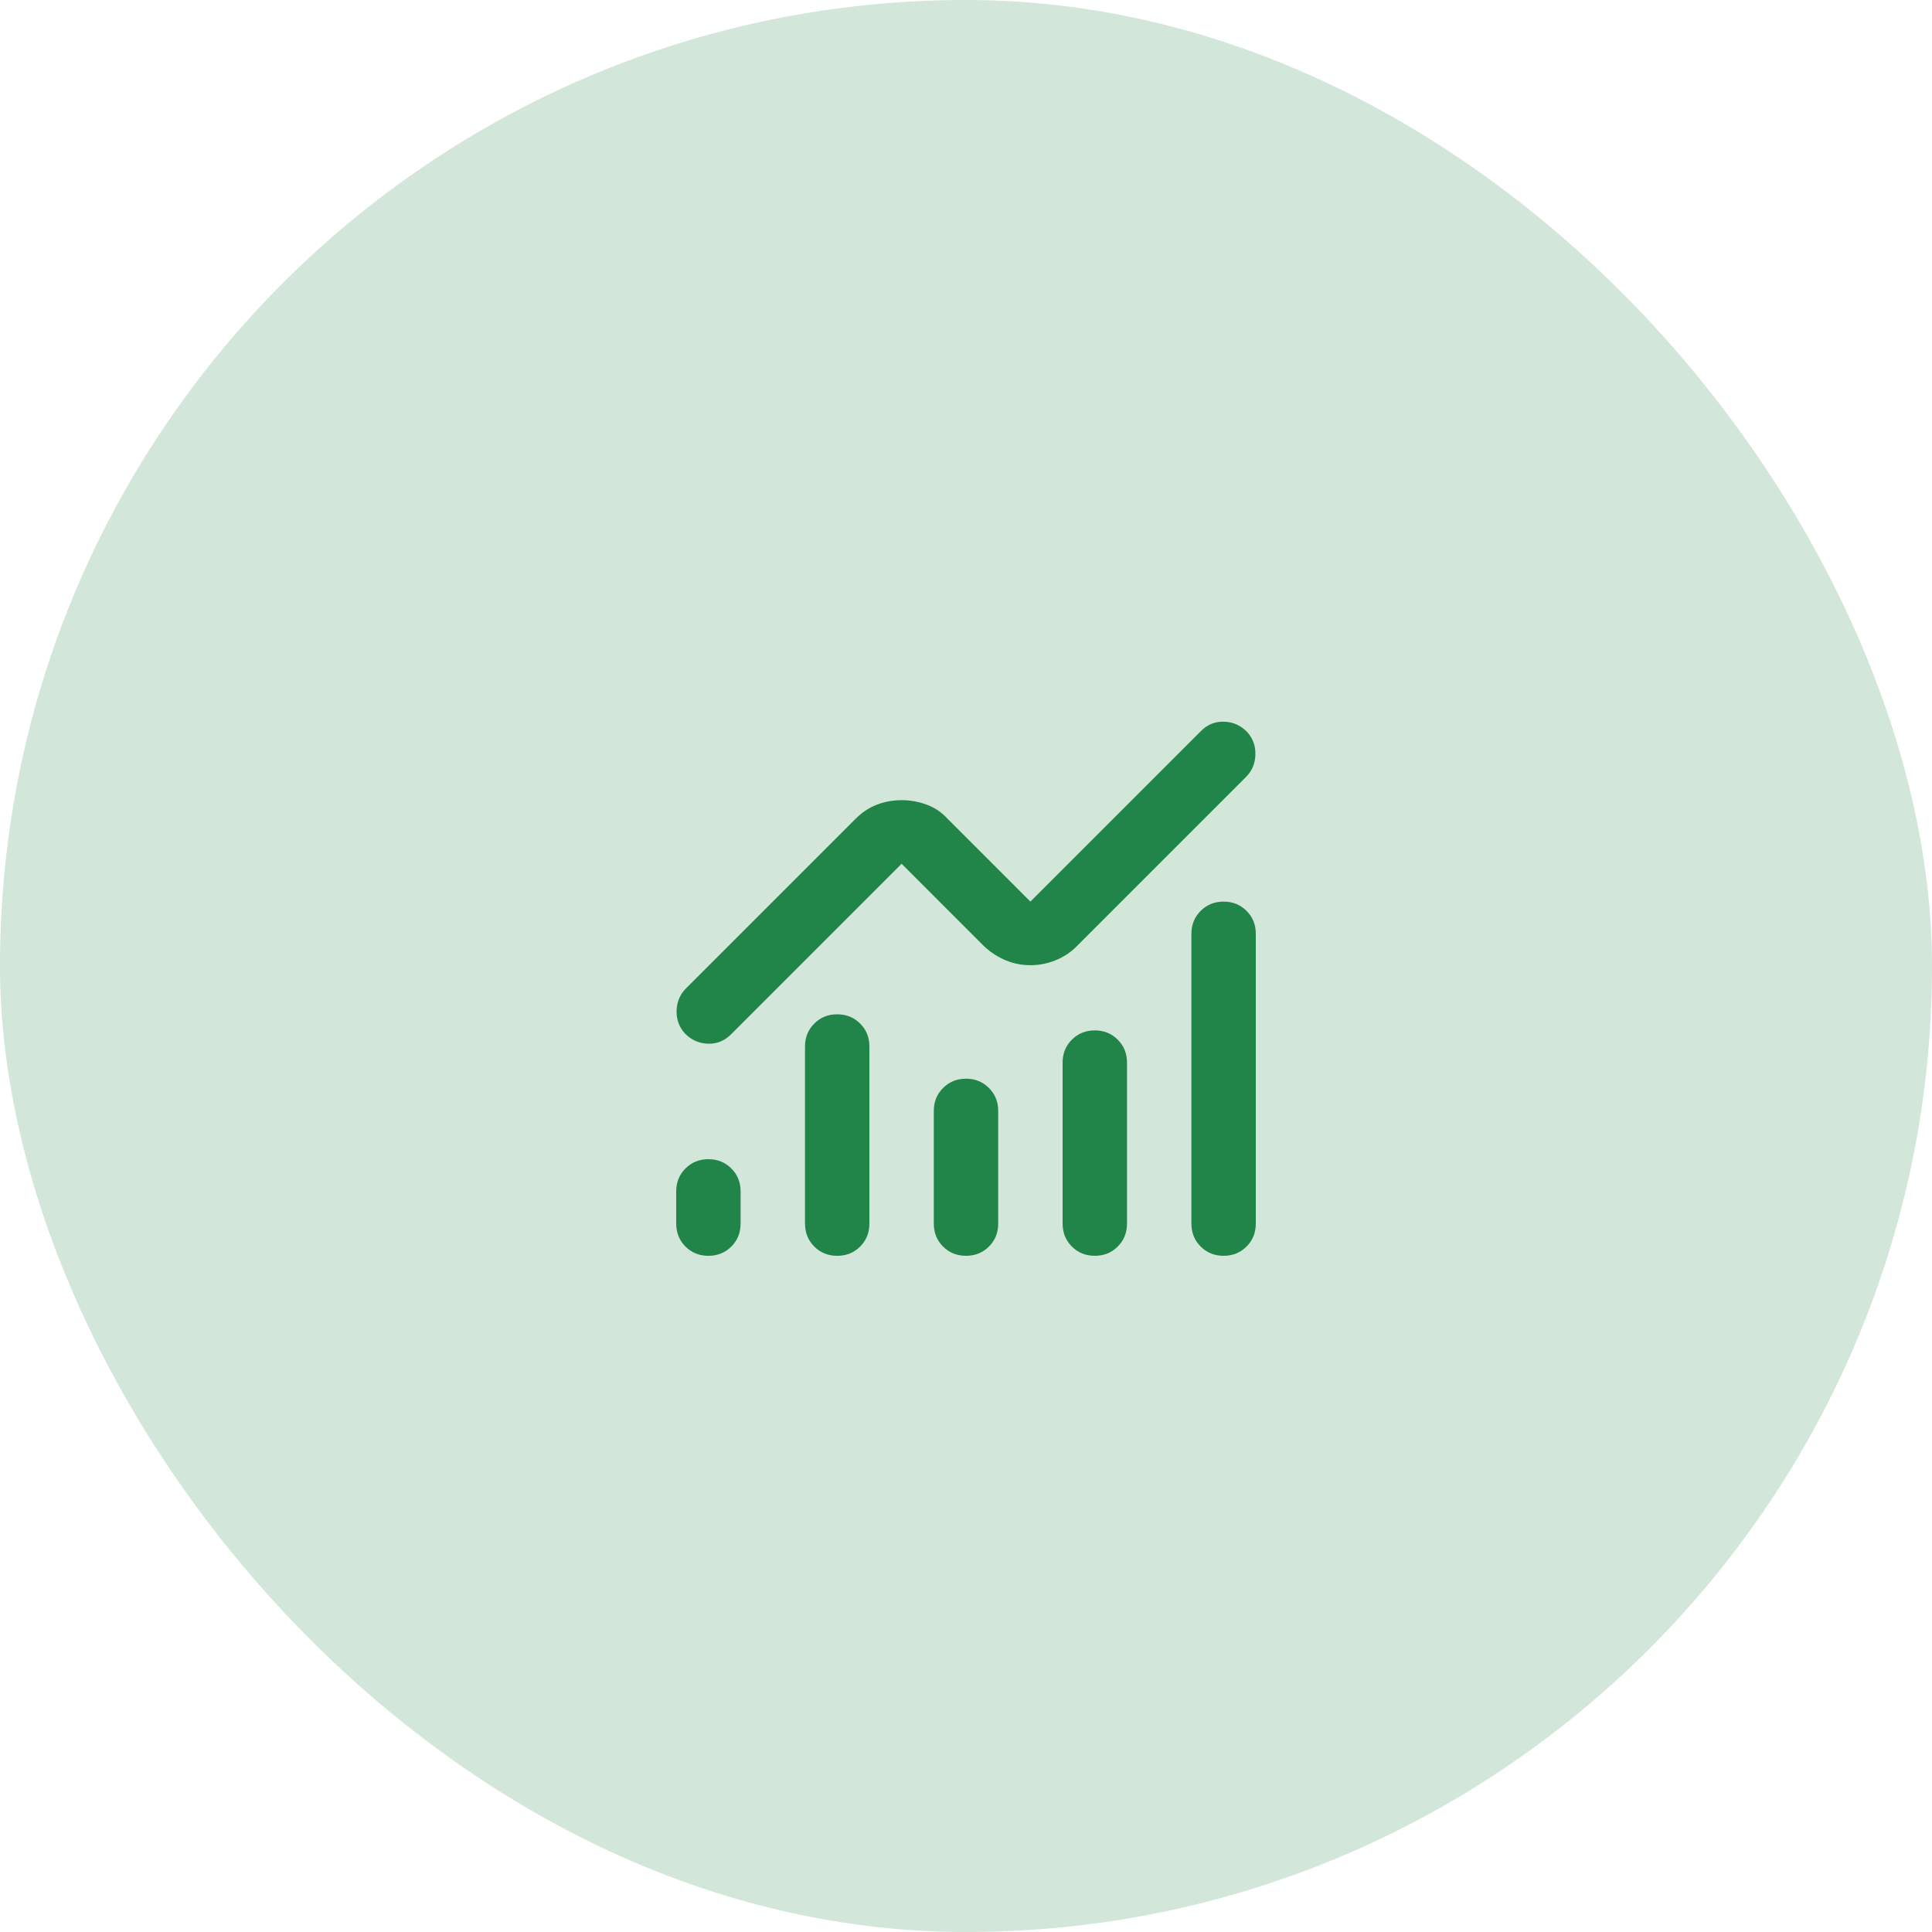
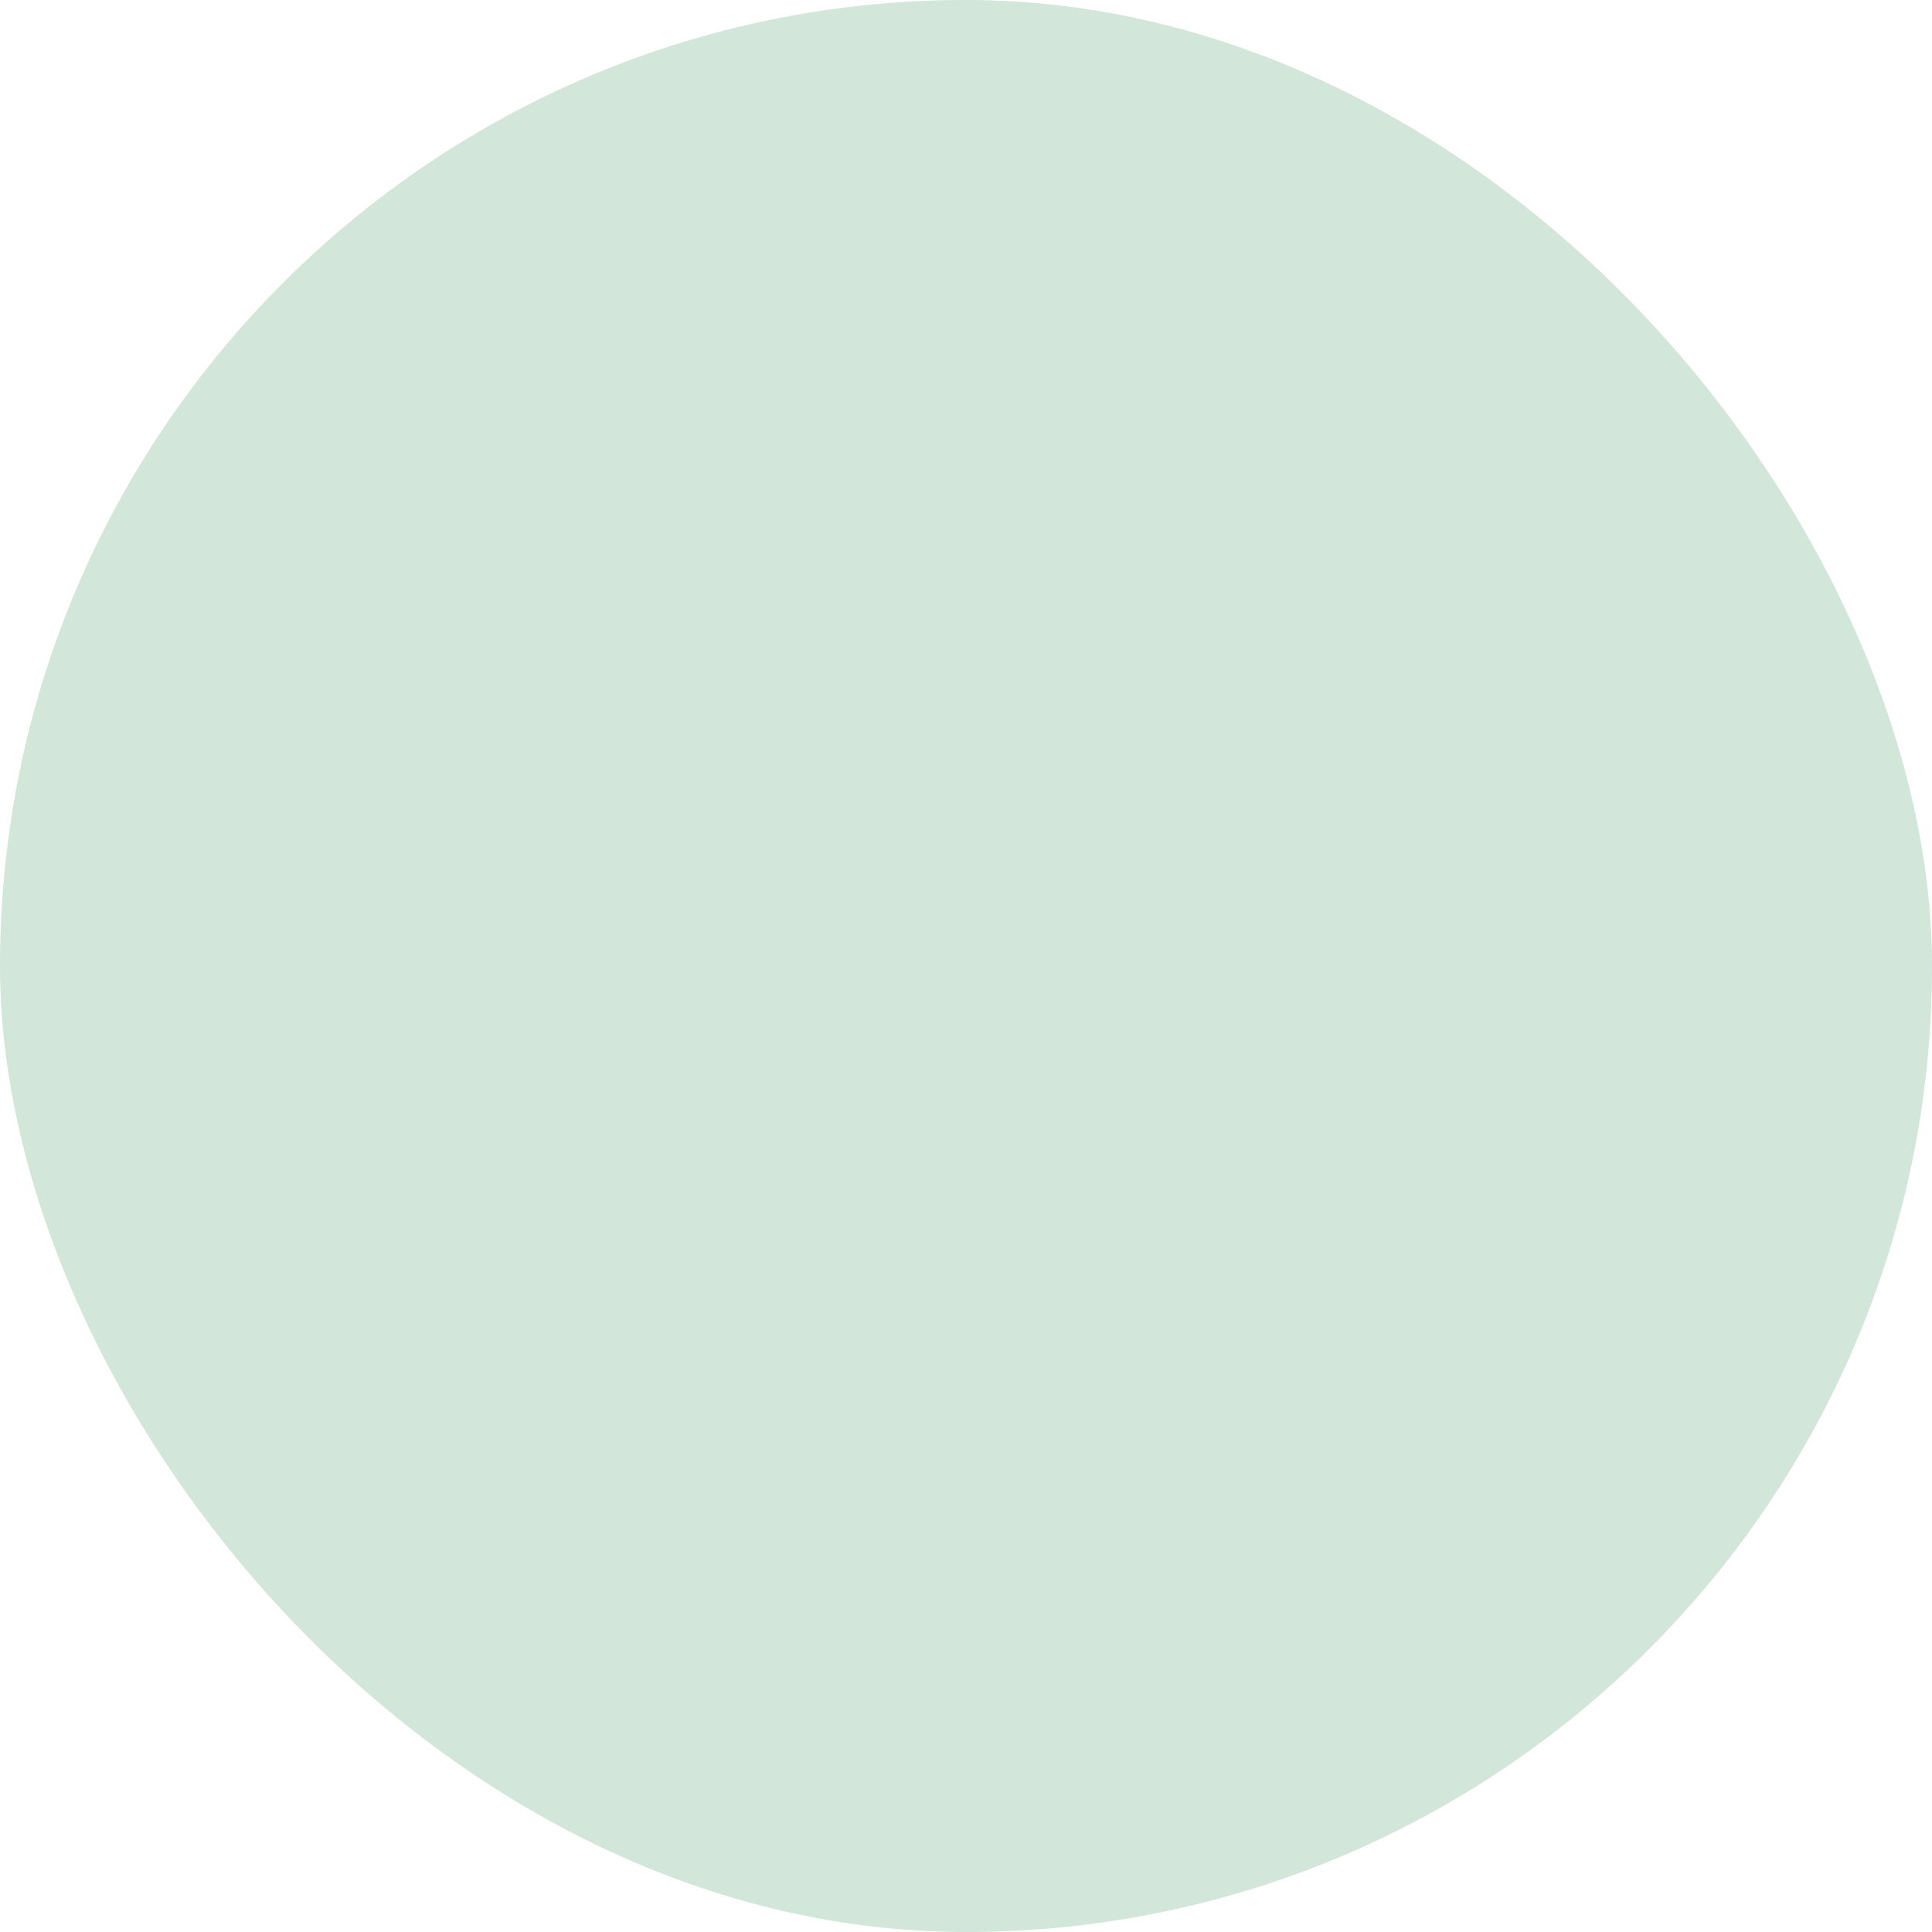
<svg xmlns="http://www.w3.org/2000/svg" width="60" height="60" viewBox="0 0 60 60" fill="none">
  <rect width="60" height="60" rx="30" fill="#218448" fill-opacity="0.2" />
-   <path d="M22 39C21.717 39 21.479 38.904 21.288 38.713C21.096 38.521 21 38.283 21 38V37C21 36.717 21.096 36.479 21.288 36.288C21.479 36.096 21.717 36 22 36C22.283 36 22.521 36.096 22.712 36.288C22.904 36.479 23 36.717 23 37V38C23 38.283 22.904 38.521 22.712 38.713C22.521 38.904 22.283 39 22 39ZM26 39C25.717 39 25.479 38.904 25.288 38.713C25.096 38.521 25 38.283 25 38V32.5C25 32.217 25.096 31.979 25.288 31.788C25.479 31.596 25.717 31.5 26 31.5C26.283 31.5 26.521 31.596 26.712 31.788C26.904 31.979 27 32.217 27 32.5V38C27 38.283 26.904 38.521 26.712 38.713C26.521 38.904 26.283 39 26 39ZM30 39C29.717 39 29.479 38.904 29.288 38.713C29.096 38.521 29 38.283 29 38V34.5C29 34.217 29.096 33.979 29.288 33.788C29.479 33.596 29.717 33.5 30 33.5C30.283 33.5 30.521 33.596 30.712 33.788C30.904 33.979 31 34.217 31 34.5V38C31 38.283 30.904 38.521 30.712 38.713C30.521 38.904 30.283 39 30 39ZM34 39C33.717 39 33.479 38.904 33.288 38.713C33.096 38.521 33 38.283 33 38V33C33 32.717 33.096 32.479 33.288 32.288C33.479 32.096 33.717 32 34 32C34.283 32 34.521 32.096 34.712 32.288C34.904 32.479 35 32.717 35 33V38C35 38.283 34.904 38.521 34.712 38.713C34.521 38.904 34.283 39 34 39ZM38 39C37.717 39 37.479 38.904 37.288 38.713C37.096 38.521 37 38.283 37 38V29C37 28.717 37.096 28.479 37.288 28.288C37.479 28.096 37.717 28 38 28C38.283 28 38.521 28.096 38.712 28.288C38.904 28.479 39 28.717 39 29V38C39 38.283 38.904 38.521 38.712 38.713C38.521 38.904 38.283 39 38 39ZM32 29.975C31.733 29.975 31.479 29.925 31.238 29.825C30.996 29.725 30.775 29.583 30.575 29.4L28 26.825L22.7 32.125C22.5 32.325 22.262 32.421 21.988 32.413C21.712 32.404 21.475 32.3 21.275 32.1C21.092 31.9 21.004 31.663 21.012 31.388C21.021 31.113 21.117 30.883 21.3 30.7L26.575 25.425C26.775 25.225 26.996 25.079 27.238 24.988C27.479 24.896 27.733 24.85 28 24.85C28.267 24.85 28.525 24.896 28.775 24.988C29.025 25.079 29.242 25.225 29.425 25.425L32 28L37.3 22.7C37.5 22.5 37.737 22.404 38.013 22.413C38.288 22.421 38.525 22.525 38.725 22.725C38.908 22.925 38.996 23.163 38.987 23.438C38.979 23.713 38.883 23.942 38.7 24.125L33.425 29.4C33.242 29.583 33.025 29.725 32.775 29.825C32.525 29.925 32.267 29.975 32 29.975Z" fill="#218448" />
</svg>